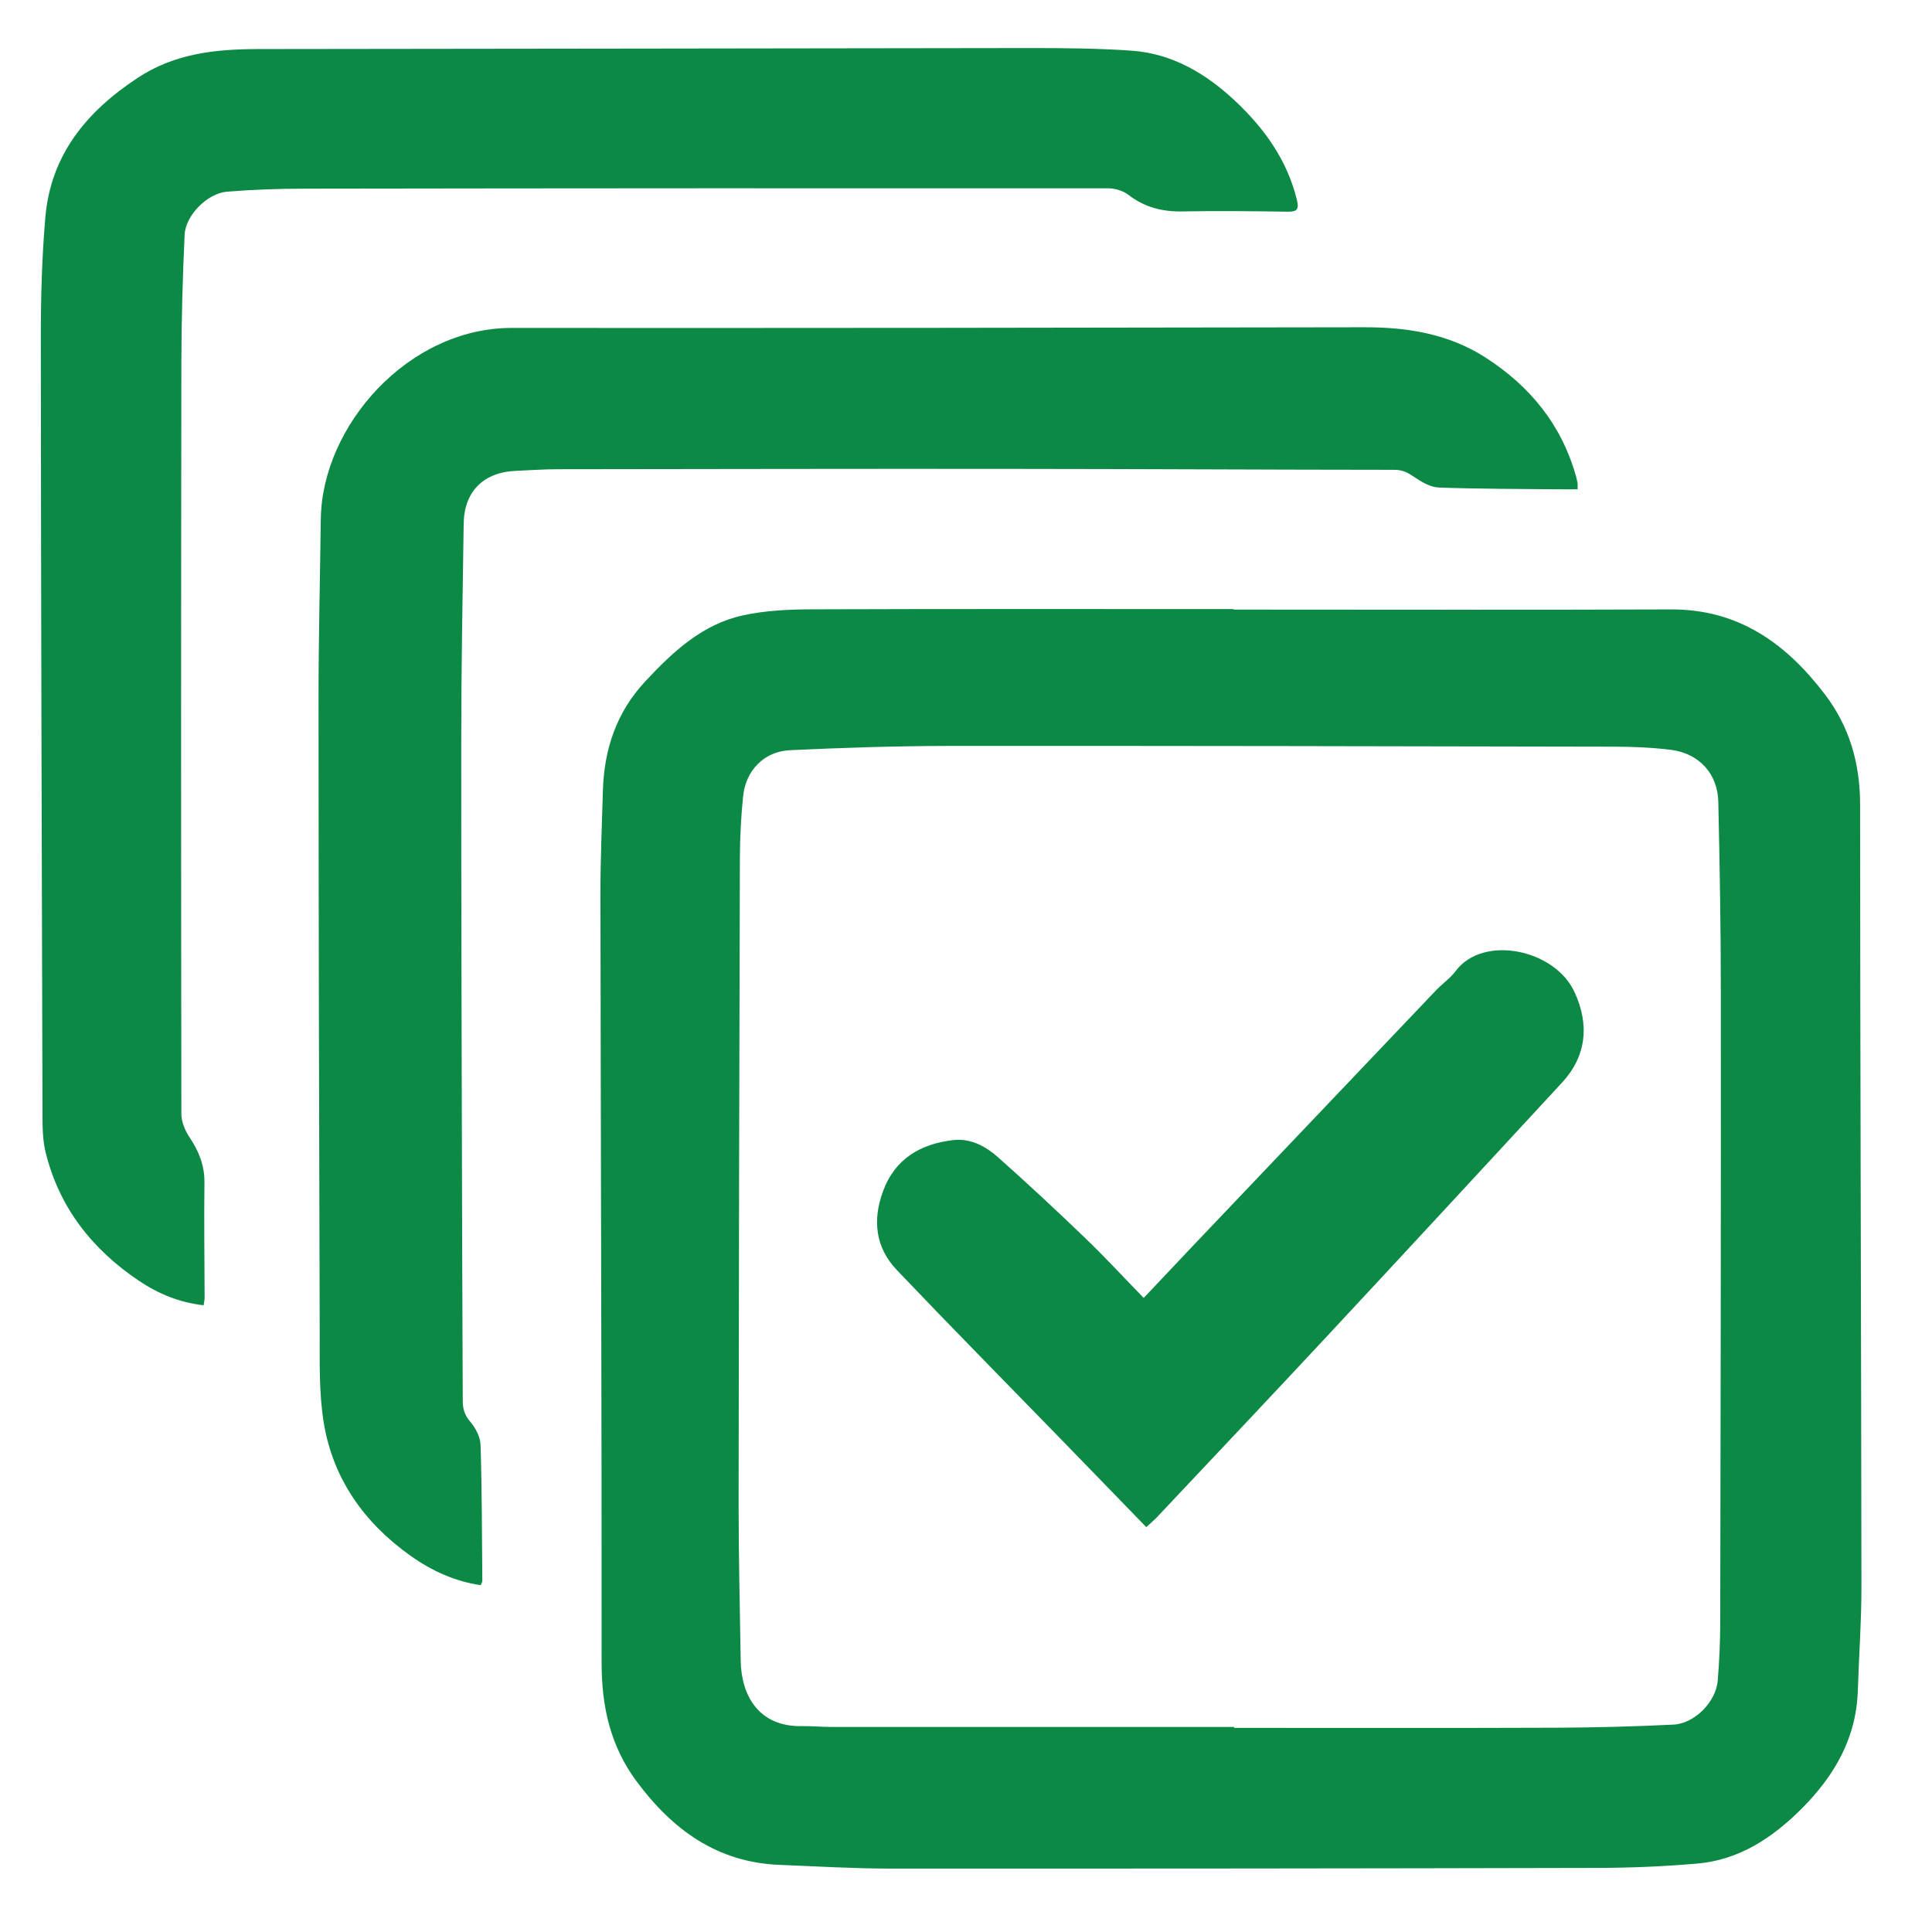
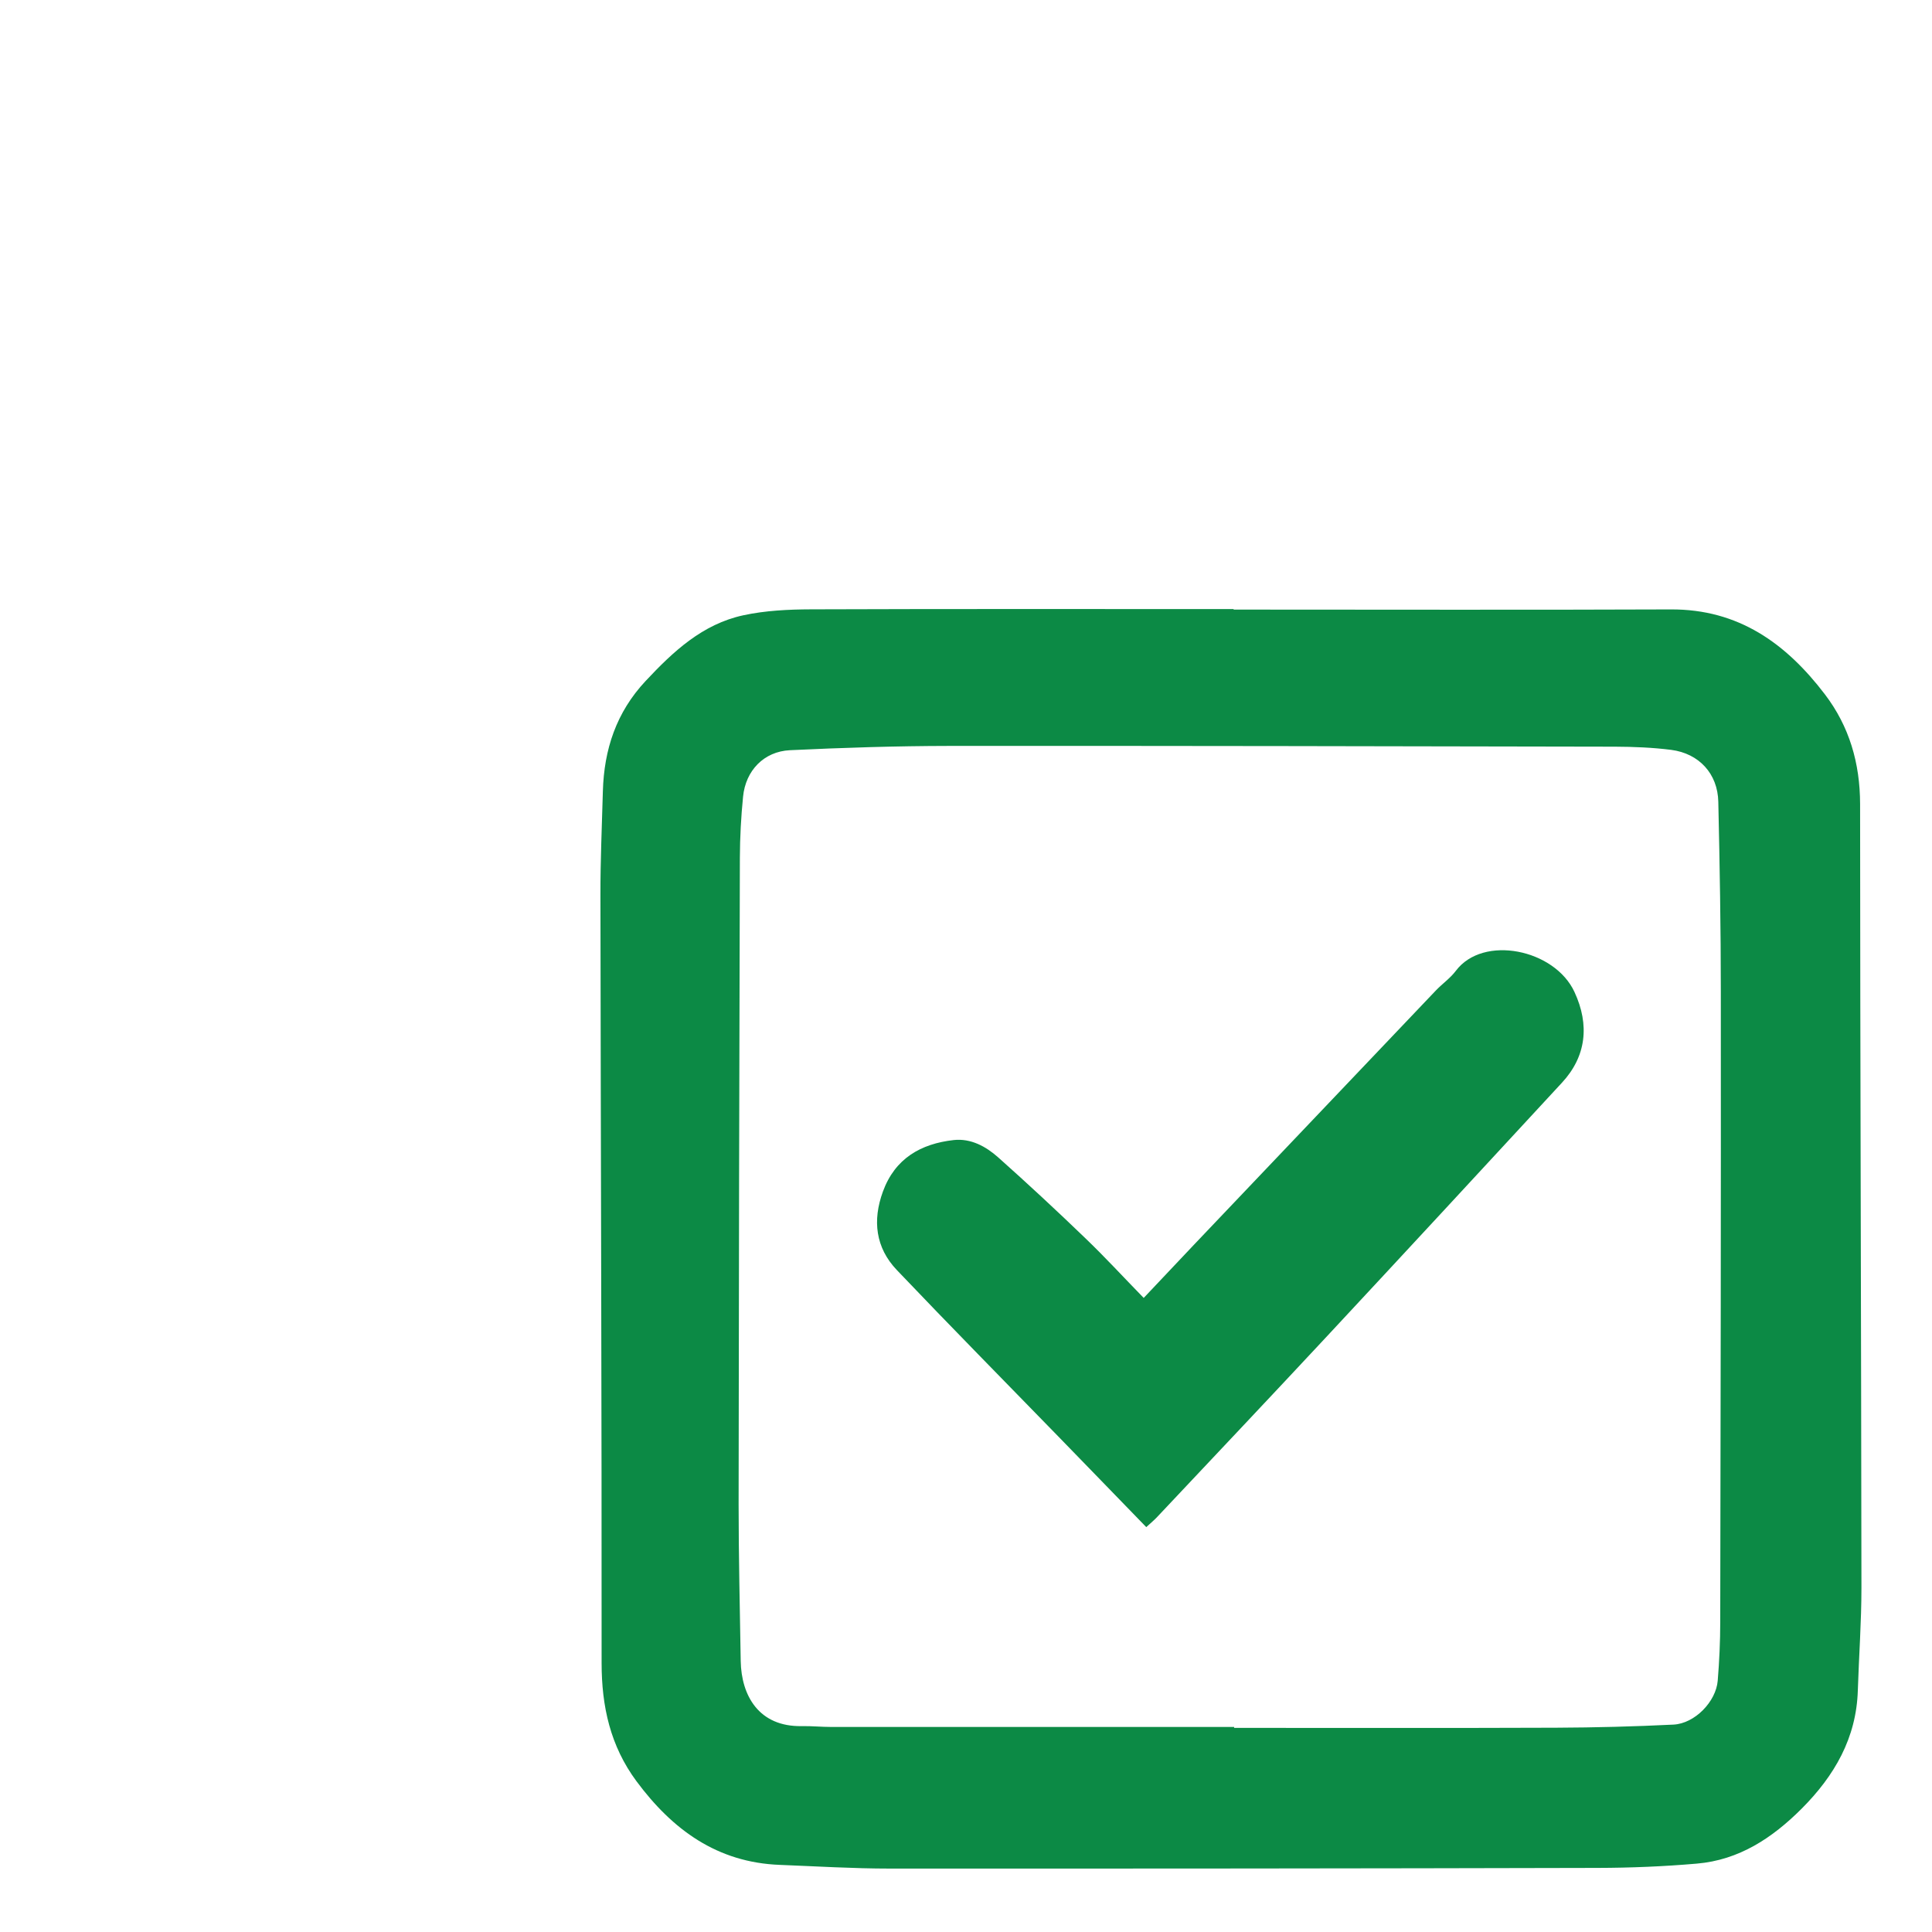
<svg xmlns="http://www.w3.org/2000/svg" width="23" height="23" viewBox="0 0 23 23" fill="none">
  <g clip-path="url(#clip0_172_1415)">
    <path d="M14.688 7.257C16.422 7.257 18.157 7.262 19.891 7.255C20.697 7.251 21.264 7.661 21.725 8.266C22.016 8.648 22.143 9.085 22.144 9.571C22.145 12.681 22.157 15.79 22.16 18.9C22.16 19.308 22.13 19.716 22.117 20.123C22.1 20.692 21.838 21.141 21.448 21.532C21.099 21.881 20.702 22.144 20.199 22.186C19.807 22.22 19.413 22.236 19.02 22.237C16.211 22.244 13.403 22.246 10.594 22.245C10.157 22.245 9.72 22.218 9.284 22.201C8.538 22.173 8.005 21.782 7.577 21.205C7.266 20.785 7.162 20.316 7.162 19.797C7.164 16.75 7.152 13.704 7.148 10.657C7.147 10.245 7.166 9.832 7.177 9.419C7.191 8.922 7.337 8.48 7.685 8.108C8.014 7.756 8.363 7.43 8.848 7.325C9.111 7.268 9.387 7.255 9.658 7.254C11.334 7.248 13.01 7.251 14.686 7.251C14.686 7.253 14.686 7.255 14.686 7.257L14.688 7.257ZM14.692 20.559C14.692 20.563 14.692 20.566 14.692 20.57C15.97 20.57 17.248 20.573 18.526 20.568C18.992 20.566 19.458 20.554 19.923 20.531C20.176 20.518 20.428 20.258 20.449 20.009C20.468 19.777 20.479 19.544 20.479 19.311C20.484 16.809 20.488 14.306 20.486 11.803C20.486 11.051 20.473 10.298 20.456 9.545C20.449 9.211 20.227 8.97 19.895 8.927C19.674 8.899 19.449 8.89 19.227 8.889C16.583 8.884 13.94 8.878 11.296 8.88C10.665 8.881 10.034 8.901 9.404 8.931C9.093 8.946 8.876 9.175 8.846 9.484C8.822 9.725 8.809 9.968 8.808 10.21C8.801 12.776 8.795 15.342 8.793 17.907C8.793 18.529 8.808 19.151 8.818 19.773C8.825 20.186 9.034 20.559 9.546 20.549C9.663 20.547 9.779 20.559 9.896 20.559C11.494 20.559 13.093 20.559 14.692 20.559Z" fill="#0C8A45" />
-     <path d="M18.782 5.825C18.696 5.825 18.62 5.826 18.544 5.825C18.073 5.82 17.601 5.821 17.13 5.804C17.033 5.801 16.93 5.742 16.846 5.685C16.769 5.632 16.702 5.593 16.602 5.593C15.08 5.592 13.559 5.583 12.038 5.582C10.239 5.58 8.441 5.584 6.643 5.586C6.478 5.586 6.313 5.598 6.148 5.605C5.758 5.619 5.525 5.849 5.52 6.236C5.507 7.101 5.491 7.965 5.491 8.83C5.49 10.828 5.497 12.825 5.502 14.823C5.503 15.44 5.508 16.057 5.509 16.675C5.509 16.769 5.529 16.843 5.595 16.921C5.66 16.997 5.718 17.105 5.721 17.202C5.738 17.741 5.737 18.28 5.742 18.82C5.742 18.833 5.733 18.846 5.723 18.871C5.415 18.826 5.139 18.7 4.89 18.523C4.338 18.132 3.964 17.608 3.854 16.936C3.796 16.579 3.807 16.21 3.806 15.846C3.798 13.338 3.793 10.83 3.792 8.322C3.792 7.608 3.81 6.894 3.819 6.18C3.833 5.07 4.858 3.903 6.092 3.904C9.475 3.906 12.857 3.902 16.24 3.896C16.755 3.895 17.244 3.973 17.686 4.257C18.216 4.599 18.59 5.057 18.762 5.67C18.77 5.698 18.776 5.726 18.781 5.755C18.783 5.769 18.781 5.784 18.781 5.826L18.782 5.825Z" fill="#0C8A45" />
-     <path d="M2.424 15.539C2.136 15.506 1.885 15.403 1.653 15.247C1.097 14.873 0.705 14.376 0.543 13.718C0.509 13.578 0.506 13.429 0.506 13.284C0.497 10.193 0.488 7.102 0.486 4.011C0.486 3.536 0.499 3.059 0.54 2.585C0.605 1.84 1.033 1.326 1.639 0.927C2.079 0.636 2.566 0.585 3.073 0.584C6.135 0.582 9.197 0.575 12.259 0.572C12.662 0.572 13.066 0.575 13.468 0.603C13.959 0.637 14.361 0.878 14.712 1.209C15.056 1.534 15.323 1.907 15.439 2.378C15.468 2.496 15.44 2.522 15.326 2.52C14.908 2.514 14.49 2.509 14.072 2.517C13.834 2.521 13.626 2.467 13.435 2.321C13.372 2.272 13.277 2.242 13.197 2.242C10.009 2.24 6.821 2.241 3.632 2.246C3.321 2.246 3.01 2.257 2.701 2.282C2.47 2.301 2.209 2.563 2.198 2.793C2.174 3.307 2.16 3.822 2.159 4.336C2.155 7.311 2.155 10.285 2.159 13.26C2.159 13.353 2.202 13.458 2.255 13.537C2.366 13.703 2.436 13.872 2.434 14.077C2.428 14.534 2.435 14.991 2.436 15.448C2.436 15.475 2.429 15.503 2.424 15.54L2.424 15.539Z" fill="#0C8A45" />
-     <path d="M13.616 15.451C13.832 15.222 14.024 15.018 14.217 14.815C15.175 13.807 16.134 12.799 17.093 11.792C17.169 11.712 17.265 11.646 17.331 11.558C17.657 11.124 18.509 11.3 18.744 11.81C18.926 12.202 18.884 12.577 18.595 12.889C17.661 13.9 16.726 14.911 15.788 15.918C15.121 16.634 14.448 17.345 13.777 18.058C13.745 18.093 13.709 18.122 13.646 18.18C13.29 17.814 12.945 17.456 12.598 17.1C11.957 16.441 11.311 15.786 10.677 15.12C10.423 14.854 10.385 14.529 10.511 14.185C10.655 13.791 10.962 13.616 11.354 13.572C11.559 13.55 11.738 13.649 11.884 13.779C12.235 14.092 12.58 14.412 12.919 14.739C13.153 14.963 13.373 15.203 13.616 15.452L13.616 15.451Z" fill="#0C8A45" />
+     <path d="M13.616 15.451C13.832 15.222 14.024 15.018 14.217 14.815C15.175 13.807 16.134 12.799 17.093 11.792C17.169 11.712 17.265 11.646 17.331 11.558C17.657 11.124 18.509 11.3 18.744 11.81C18.926 12.202 18.884 12.577 18.595 12.889C17.661 13.9 16.726 14.911 15.788 15.918C15.121 16.634 14.448 17.345 13.777 18.058C13.745 18.093 13.709 18.122 13.646 18.18C13.29 17.814 12.945 17.456 12.598 17.1C11.957 16.441 11.311 15.786 10.677 15.12C10.423 14.854 10.385 14.529 10.511 14.185C10.655 13.791 10.962 13.616 11.354 13.572C11.559 13.55 11.738 13.649 11.884 13.779C12.235 14.092 12.58 14.412 12.919 14.739C13.153 14.963 13.373 15.203 13.616 15.452L13.616 15.451" fill="#0C8A45" />
  </g>
  <defs>
    <clipPath id="clip0_172_1415">
      <rect width="21.674" height="21.673" fill="white" transform="translate(0.486 0.572)" />
    </clipPath>
  </defs>
</svg>